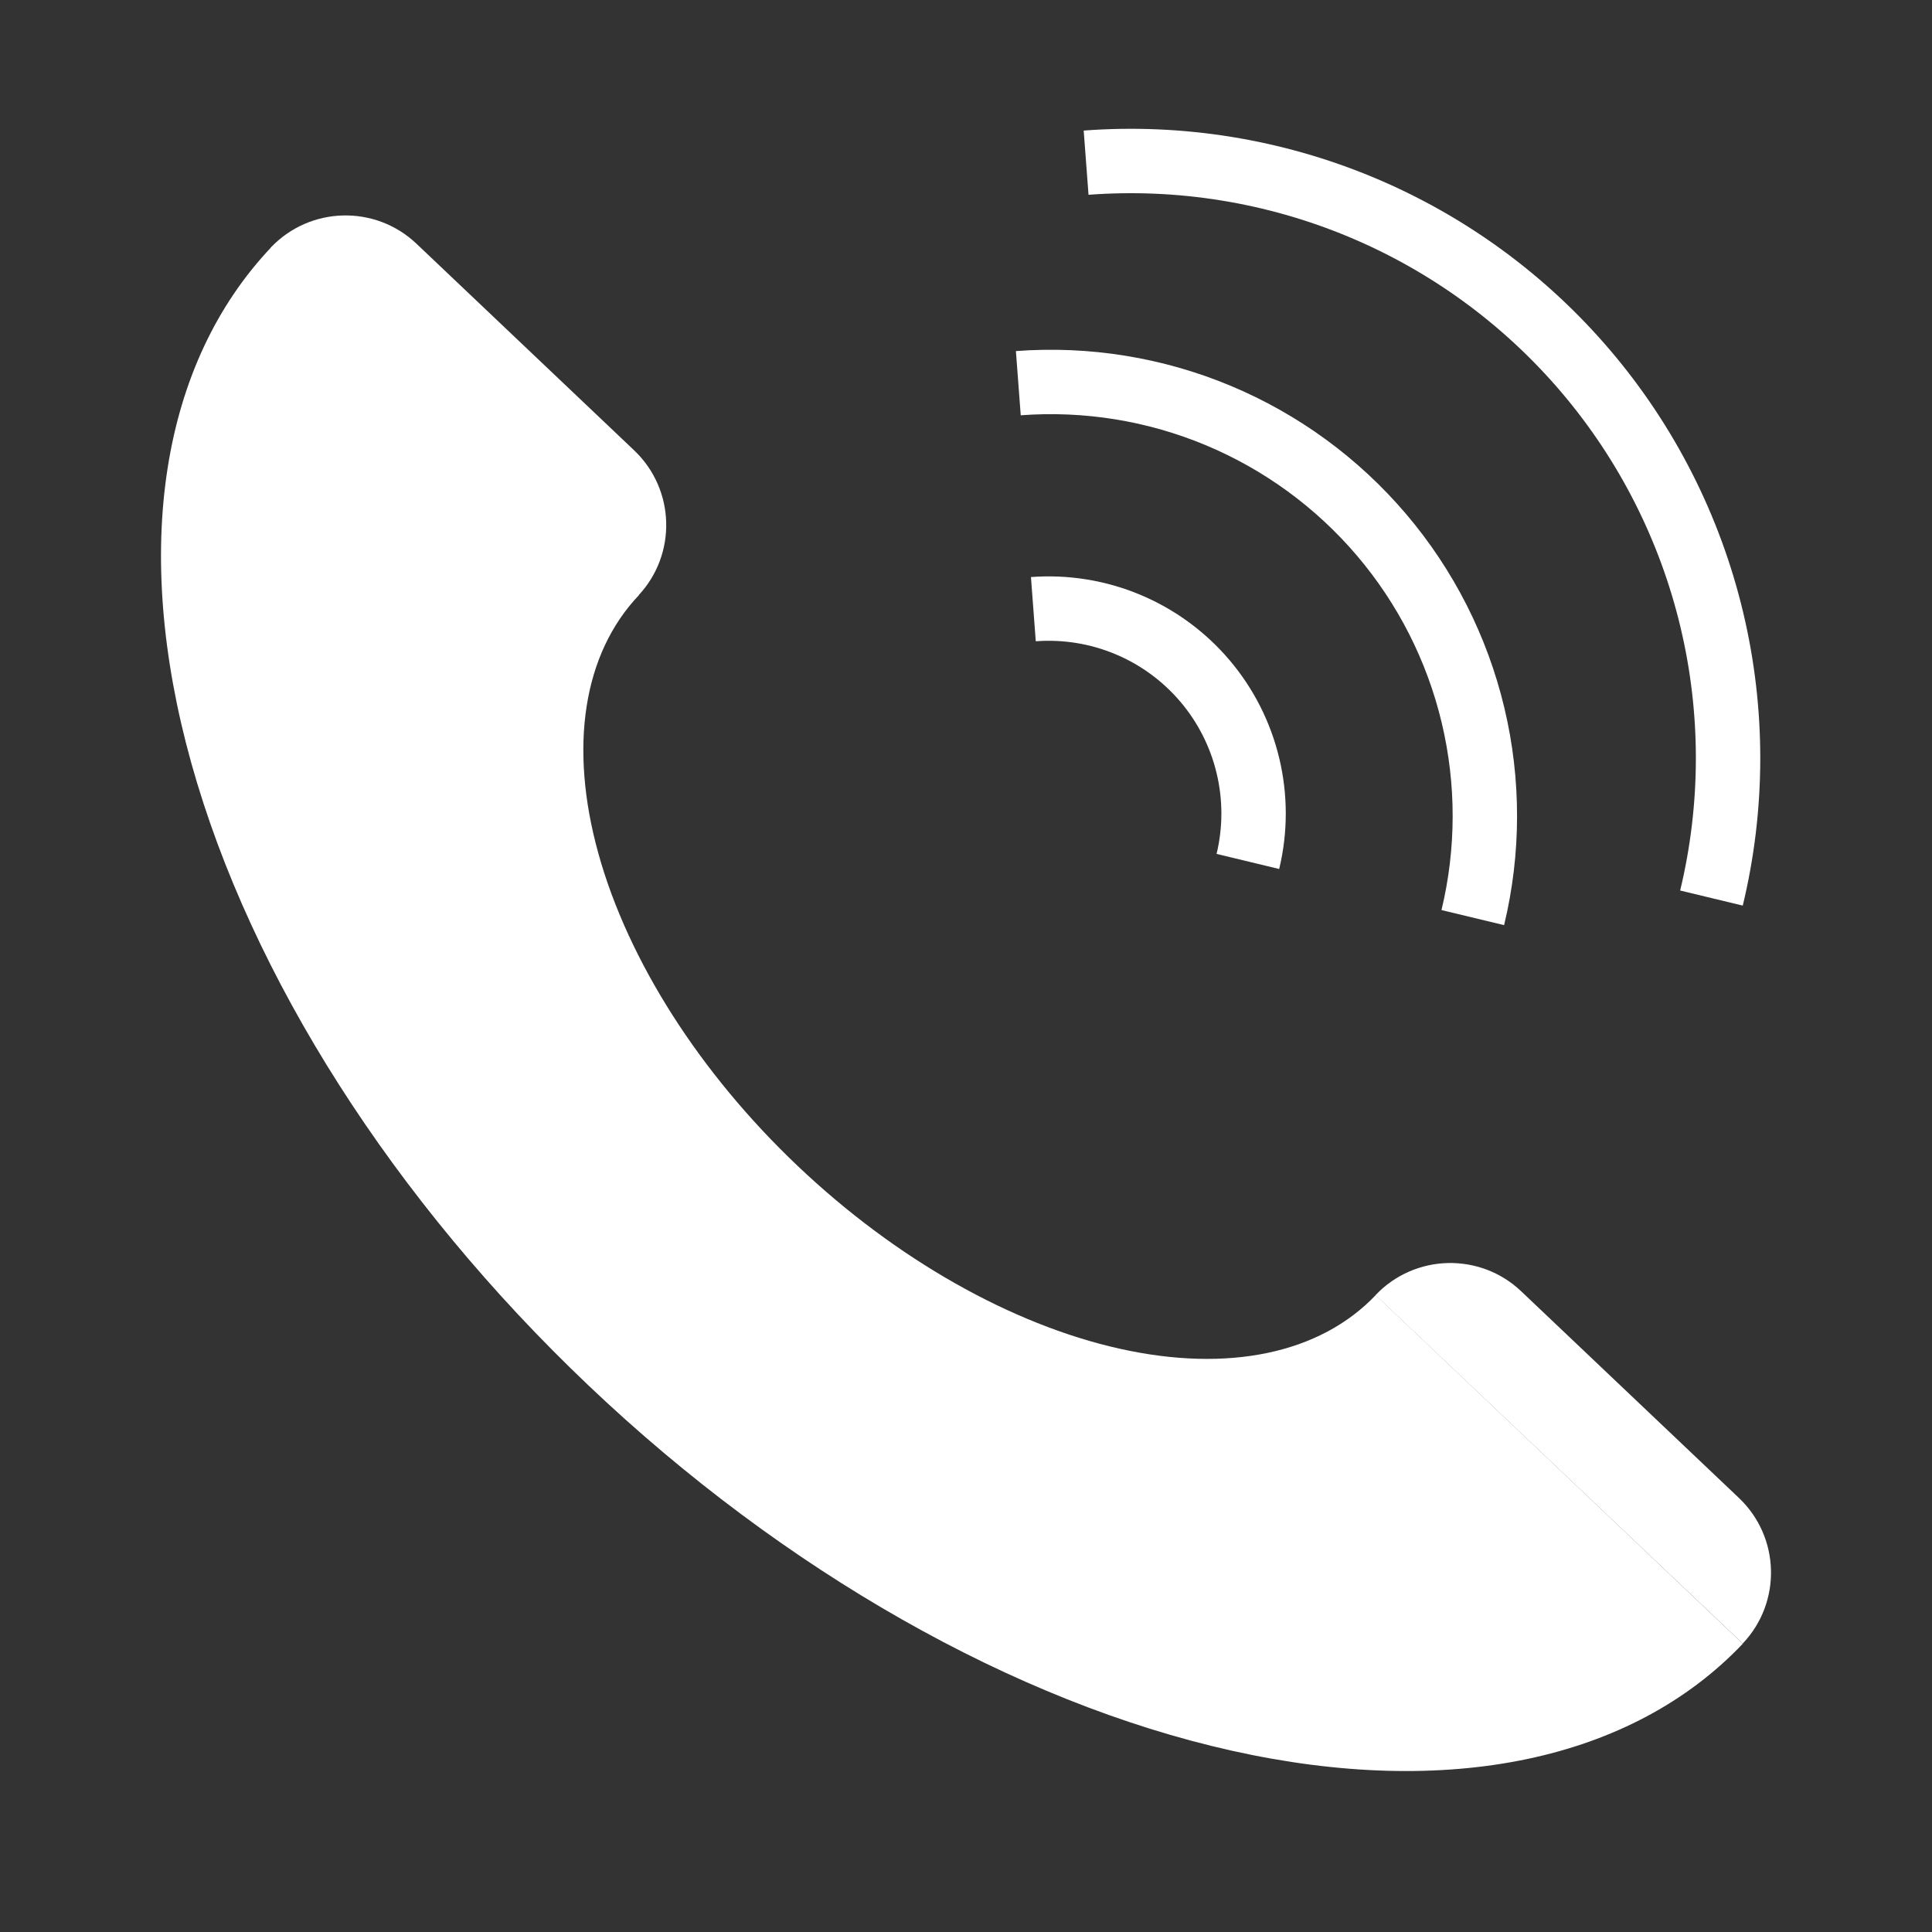
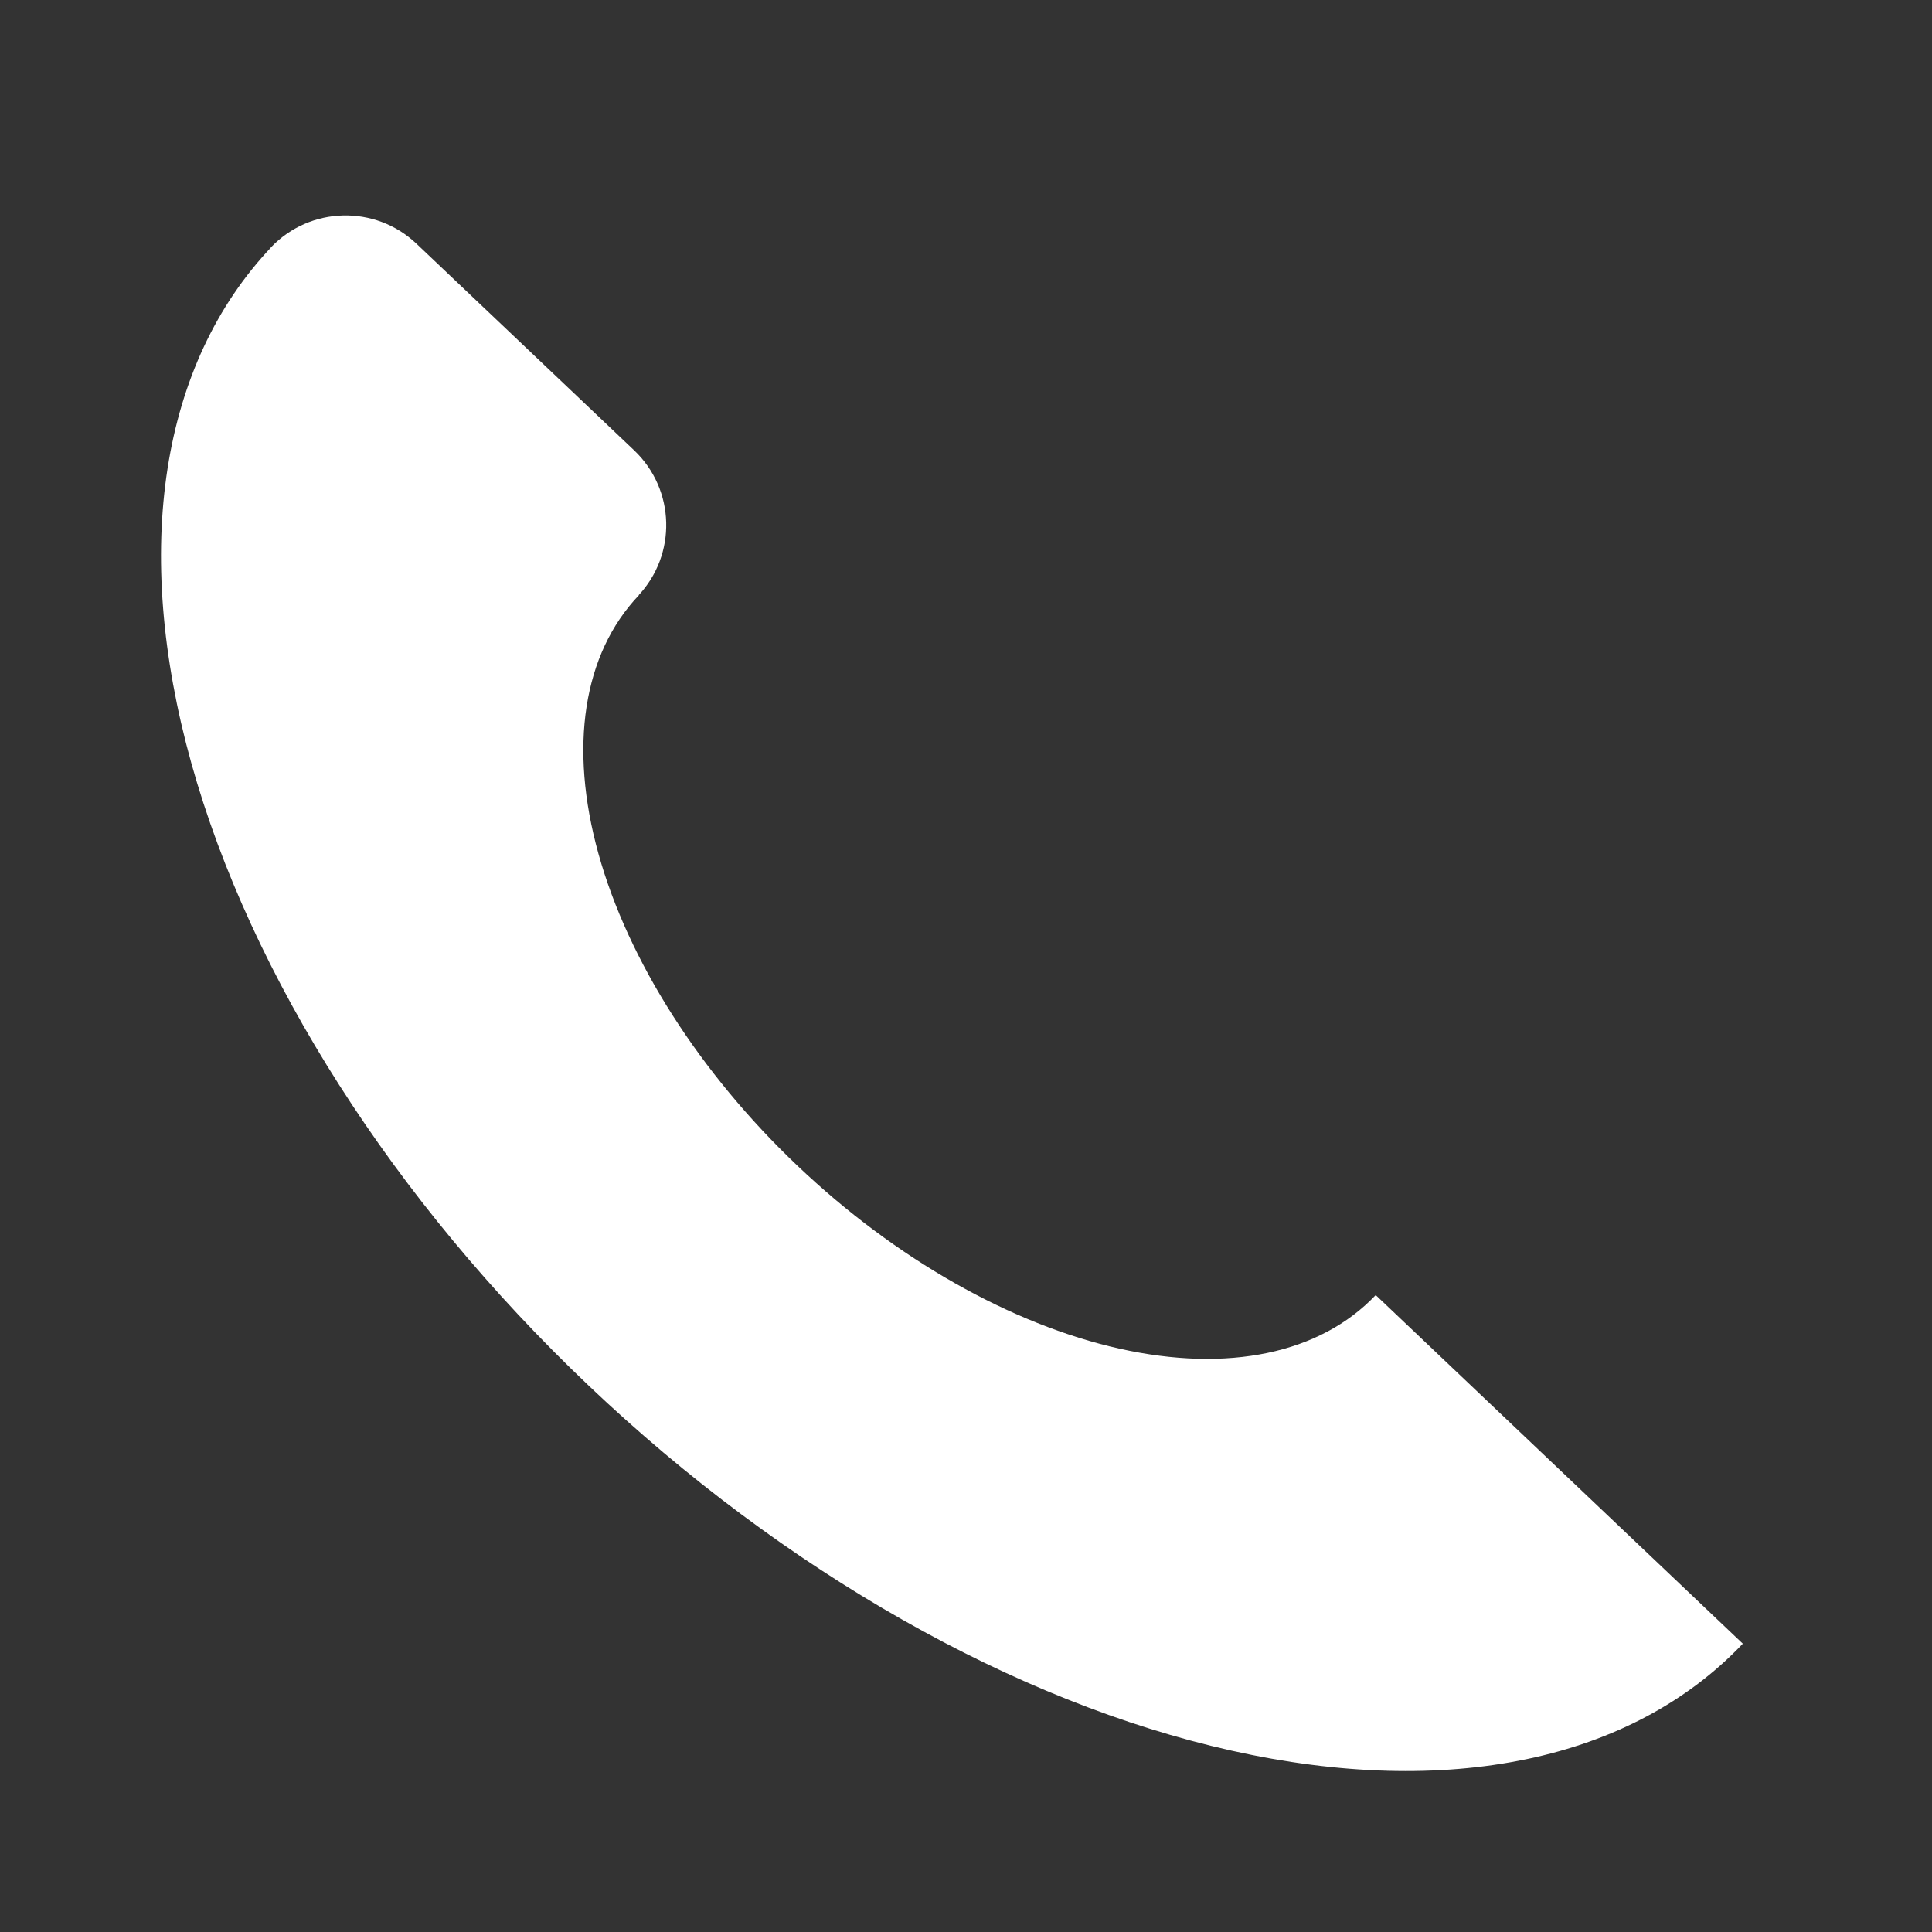
<svg xmlns="http://www.w3.org/2000/svg" width="60" height="60" viewBox="0 0 60 60" fill="none">
  <rect x="0" y="0" width="60" height="60" fill="#333333" stroke="none" />
  <path d="M8.436 7.664C4.991 11.293 4.093 17.059 5.94 23.693C7.788 30.327 12.229 37.286 18.288 43.038C24.346 48.791 31.526 52.867 38.247 54.368C44.967 55.87 50.679 54.675 54.125 51.046L42.724 40.22C40.998 42.038 38.137 42.637 34.77 41.885C31.404 41.133 27.807 39.091 24.772 36.209C21.737 33.328 19.512 29.842 18.587 26.519C17.662 23.196 18.111 20.307 19.837 18.489L8.436 7.664Z" fill="white" />
  <path d="M8.41 7.687C9.627 6.406 11.652 6.353 12.934 7.569L19.693 13.985C20.975 15.202 21.028 17.227 19.811 18.509L8.41 7.687Z" fill="white" />
-   <path d="M42.719 40.221C43.936 38.939 45.962 38.886 47.243 40.103L54.003 46.519C55.285 47.735 55.338 49.761 54.121 51.042L42.719 40.221Z" fill="white" />
-   <path d="M32.092 18.918C33.092 18.843 34.095 19.005 35.02 19.391C35.945 19.777 36.766 20.377 37.416 21.141C38.065 21.904 38.525 22.811 38.757 23.786C38.99 24.761 38.989 25.778 38.754 26.753M31.625 11.9C33.743 11.741 35.869 12.084 37.829 12.902C39.789 13.721 41.528 14.991 42.904 16.609C44.28 18.227 45.254 20.147 45.746 22.213C46.239 24.279 46.236 26.433 45.739 28.497M33.73 5.052C36.644 4.833 39.569 5.306 42.266 6.431C44.963 7.557 47.356 9.305 49.249 11.531C51.143 13.758 52.483 16.4 53.161 19.243C53.839 22.086 53.835 25.049 53.151 27.89" stroke="white" stroke-width="2" />
</svg>